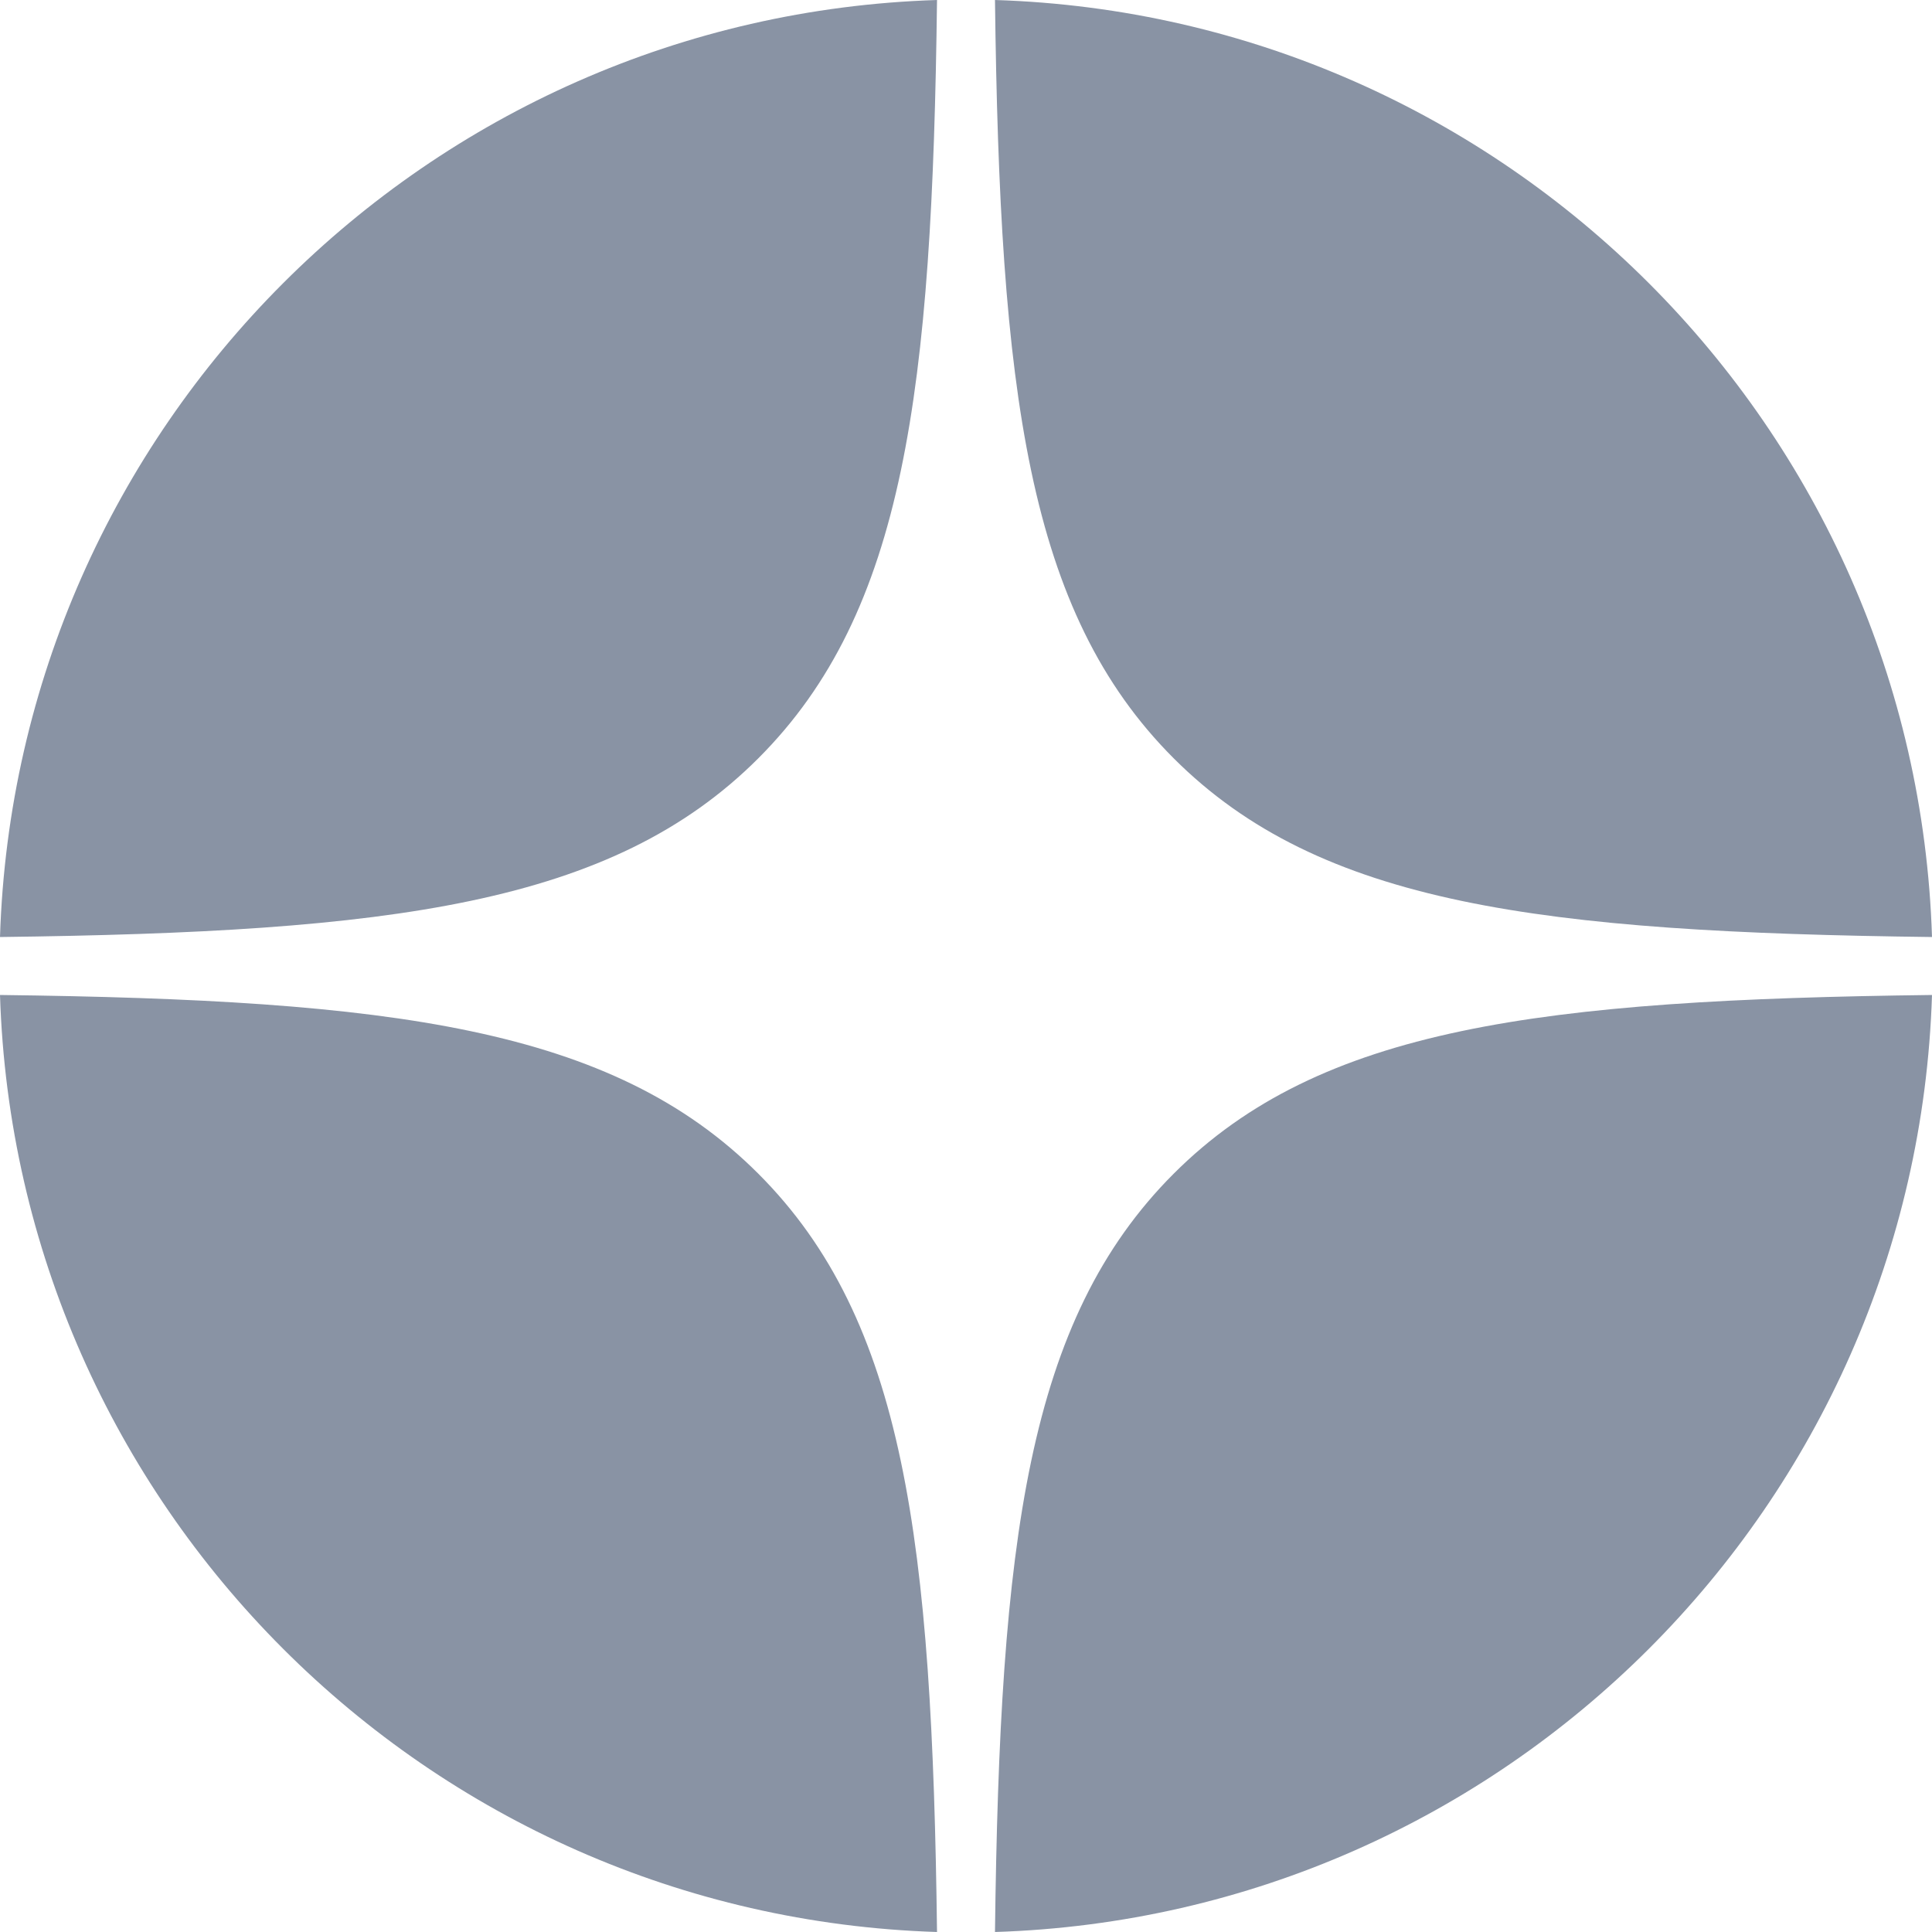
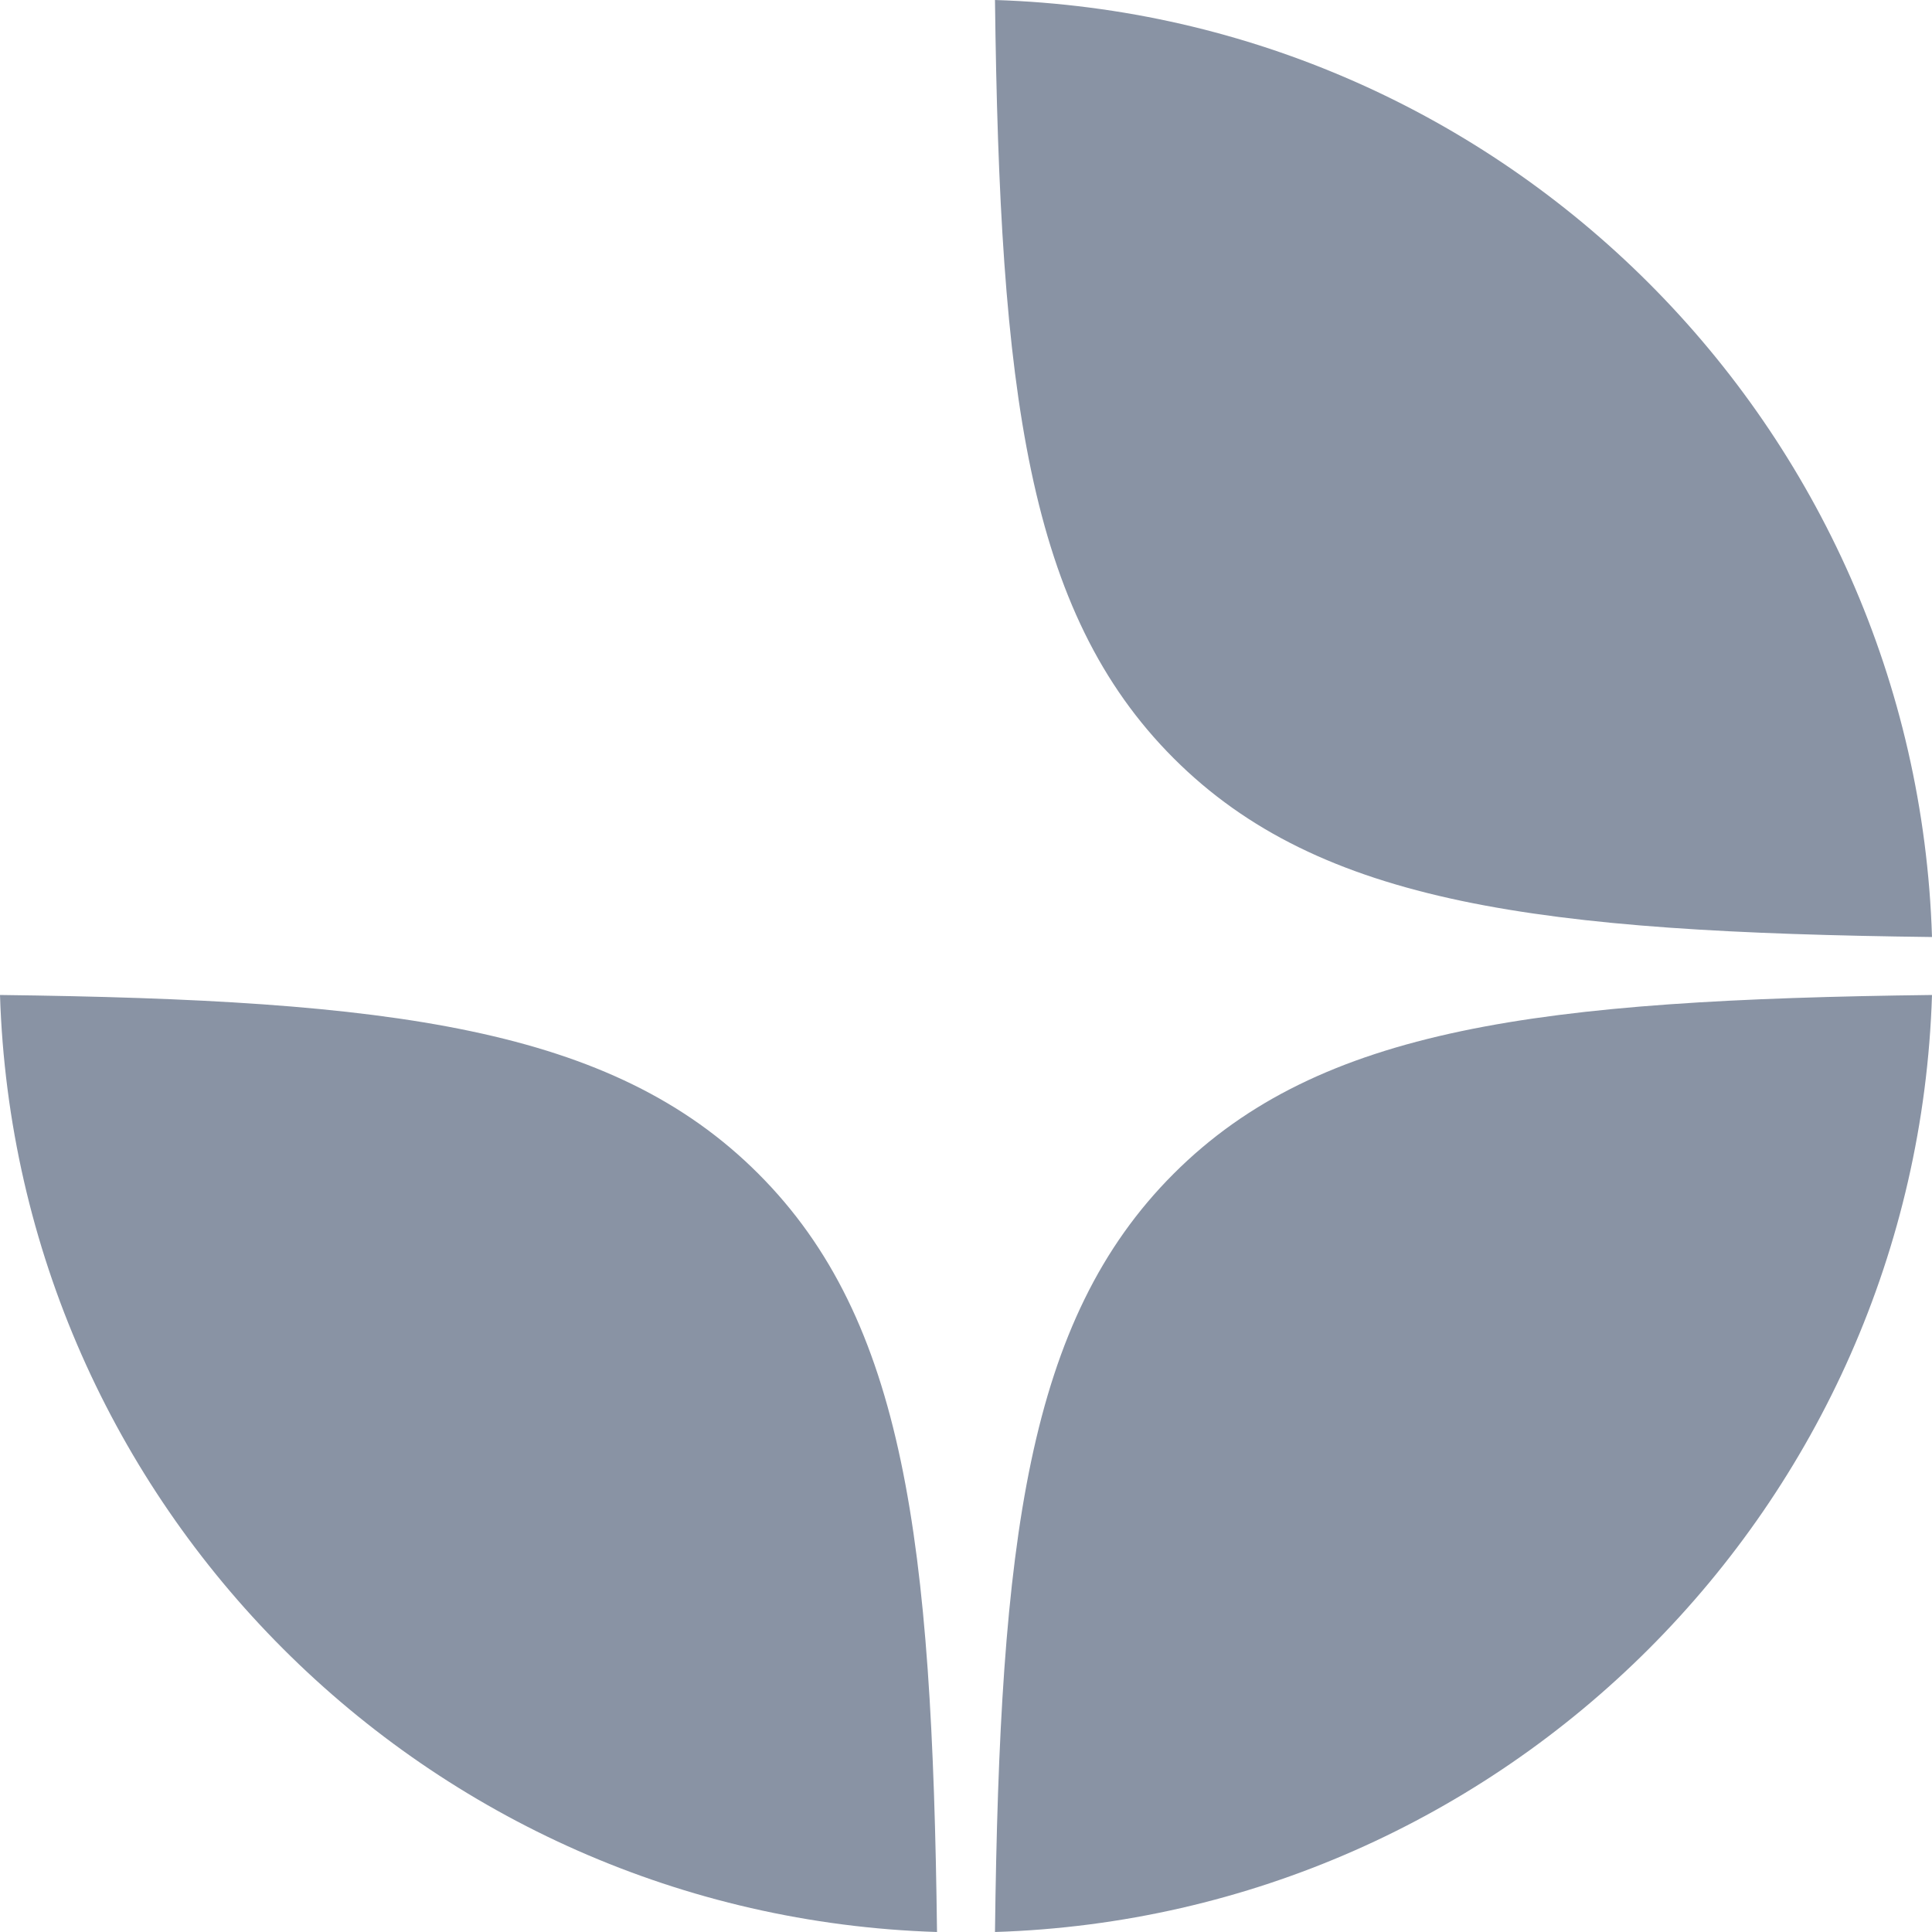
<svg xmlns="http://www.w3.org/2000/svg" version="1.1" id="Layer_1" x="0px" y="0px" viewBox="0 0 120 120" style="enable-background:new 0 0 120 120;" xml:space="preserve">
  <style type="text/css">
	.st0{fill:#8993A4;}
</style>
  <g>
-     <path class="st0" d="M47.1,47.1C56.2,38,57.9,24.3,58.2,0C26.5,1,1,26.5,0,58.2C24.3,57.9,38,56.2,47.1,47.1z" />
    <path class="st0" d="M72.9,47.1C82,56.2,95.7,57.9,120,58.2C119,26.5,93.5,1,61.8,0C62.1,24.3,63.8,38,72.9,47.1z" />
    <path class="st0" d="M72.9,72.9C63.8,82,62.1,95.7,61.8,120C93.5,119,119,93.5,120,61.8C95.7,62.1,82,63.8,72.9,72.9z" />
    <path class="st0" d="M47.1,72.9C38,63.8,24.3,62.1,0,61.8C1,93.5,26.5,119,58.2,120C57.9,95.7,56.2,82,47.1,72.9z" />
  </g>
</svg>